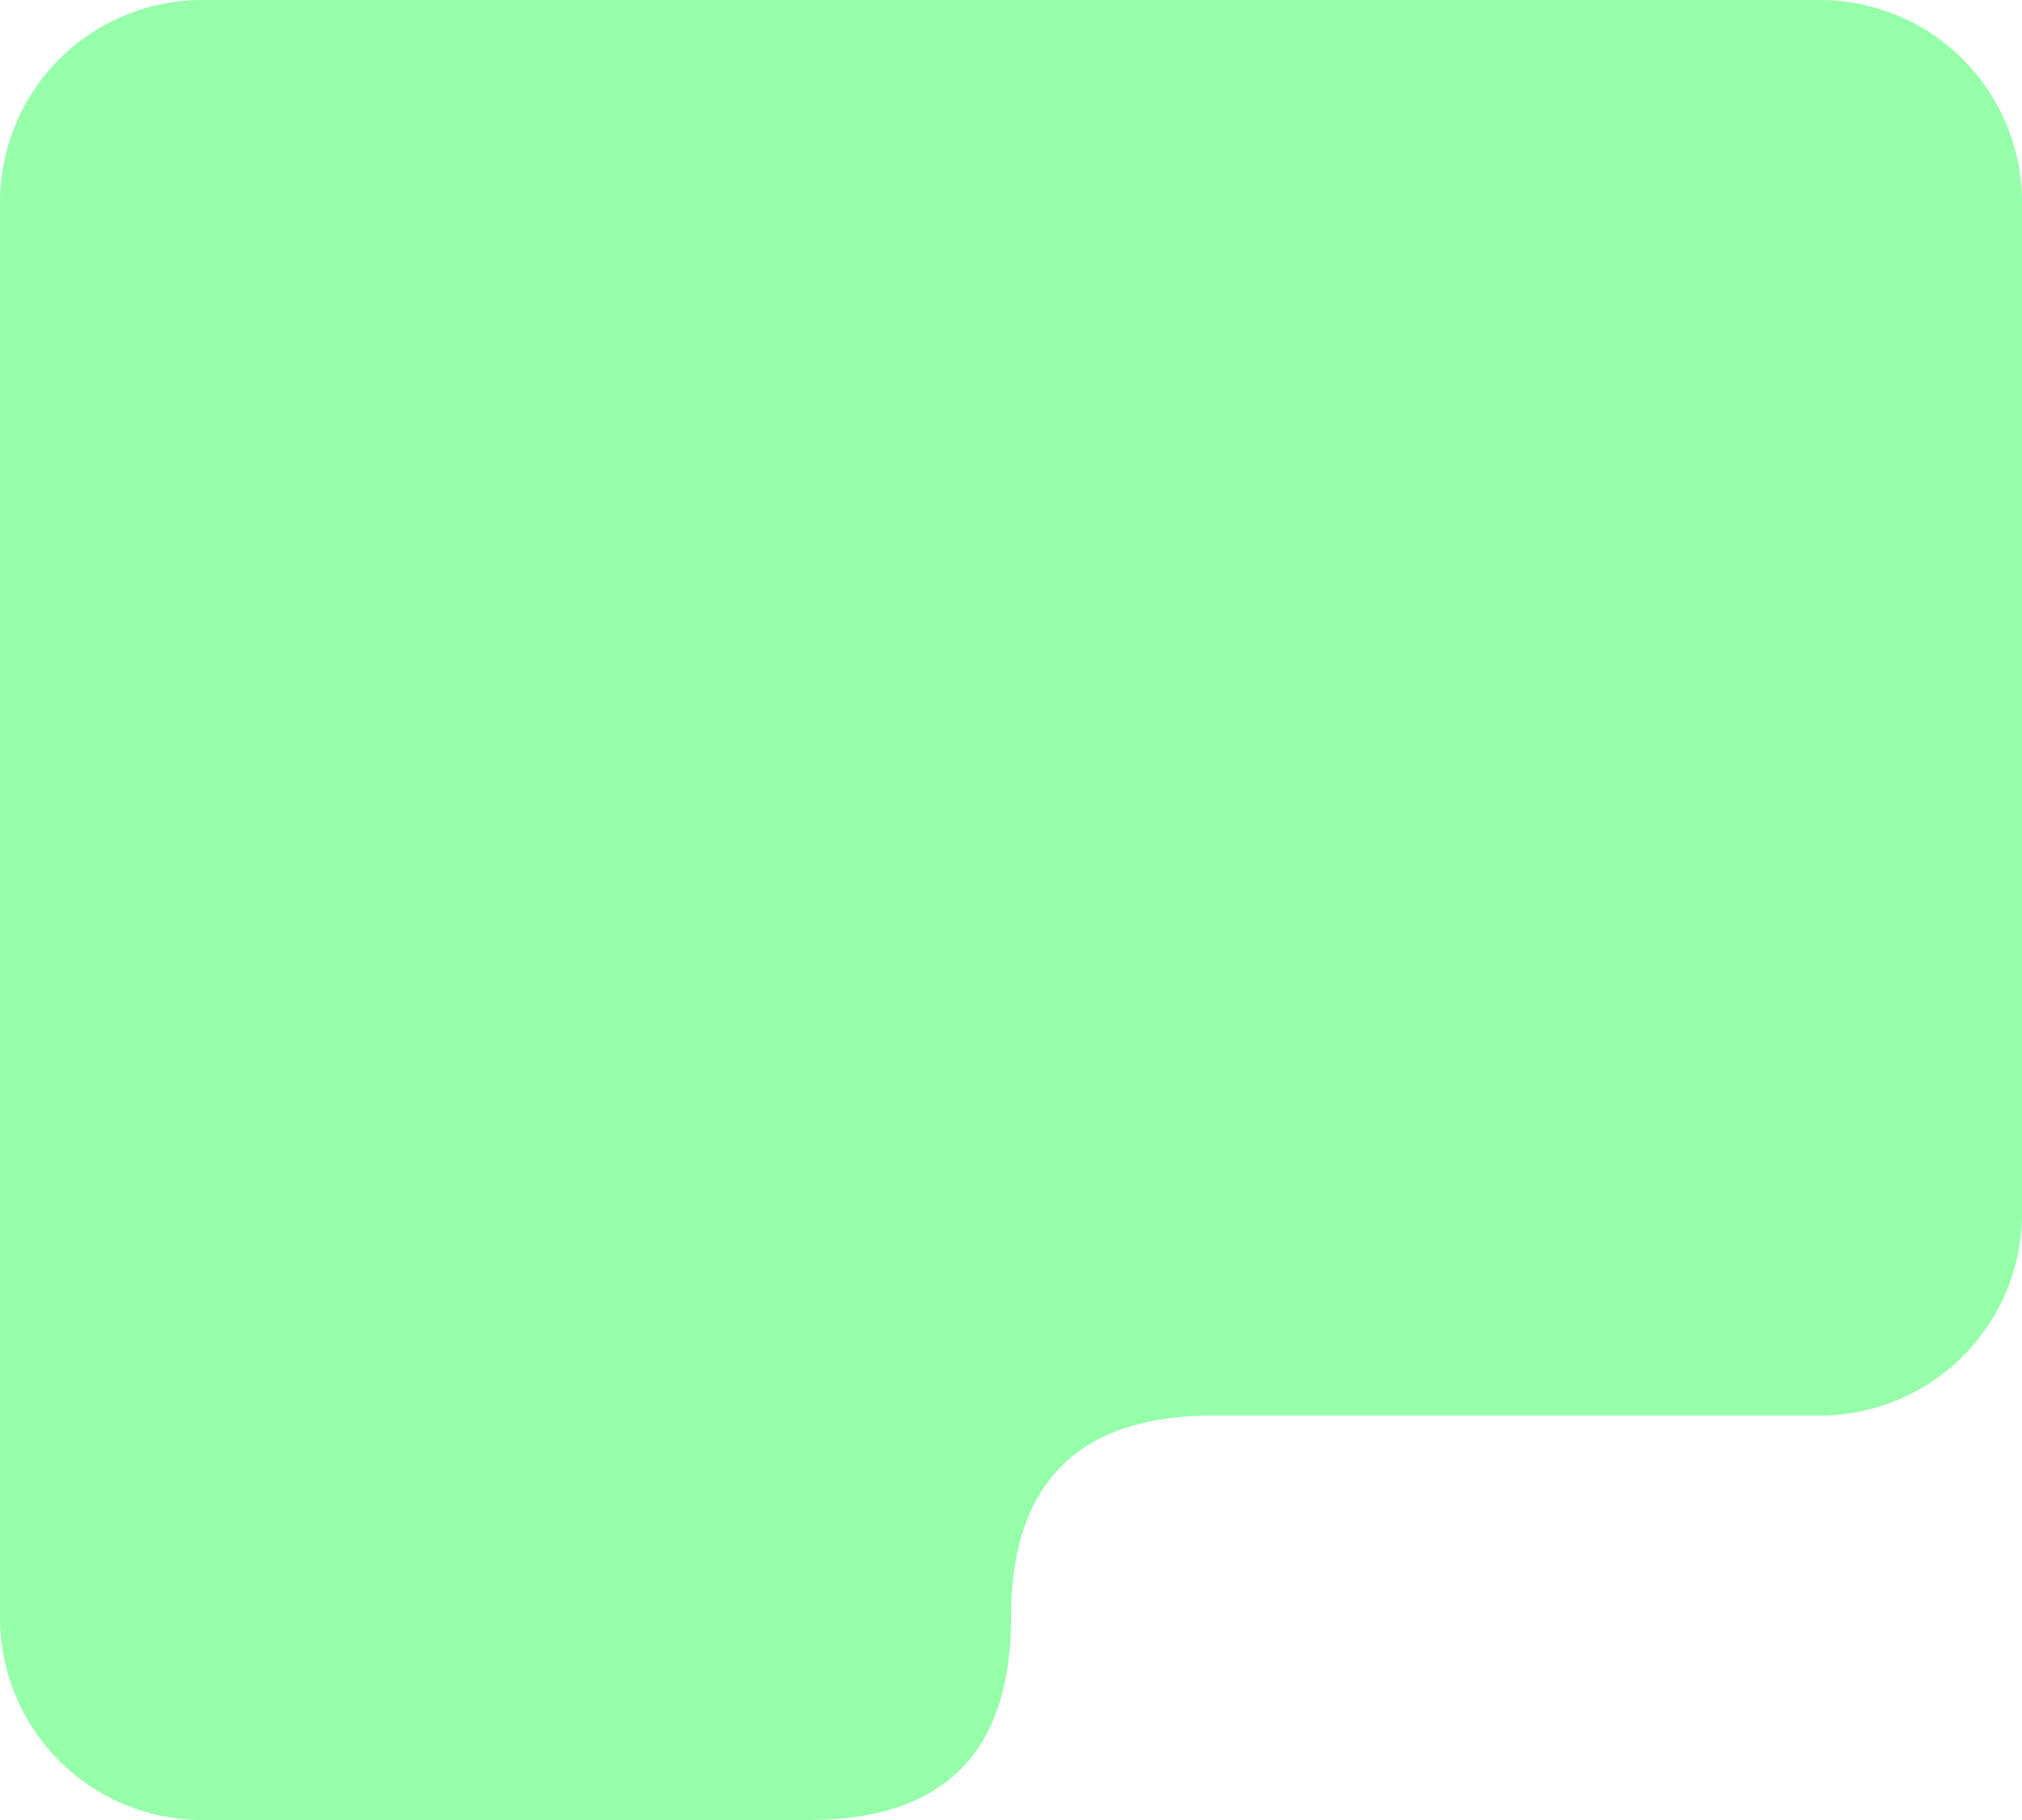
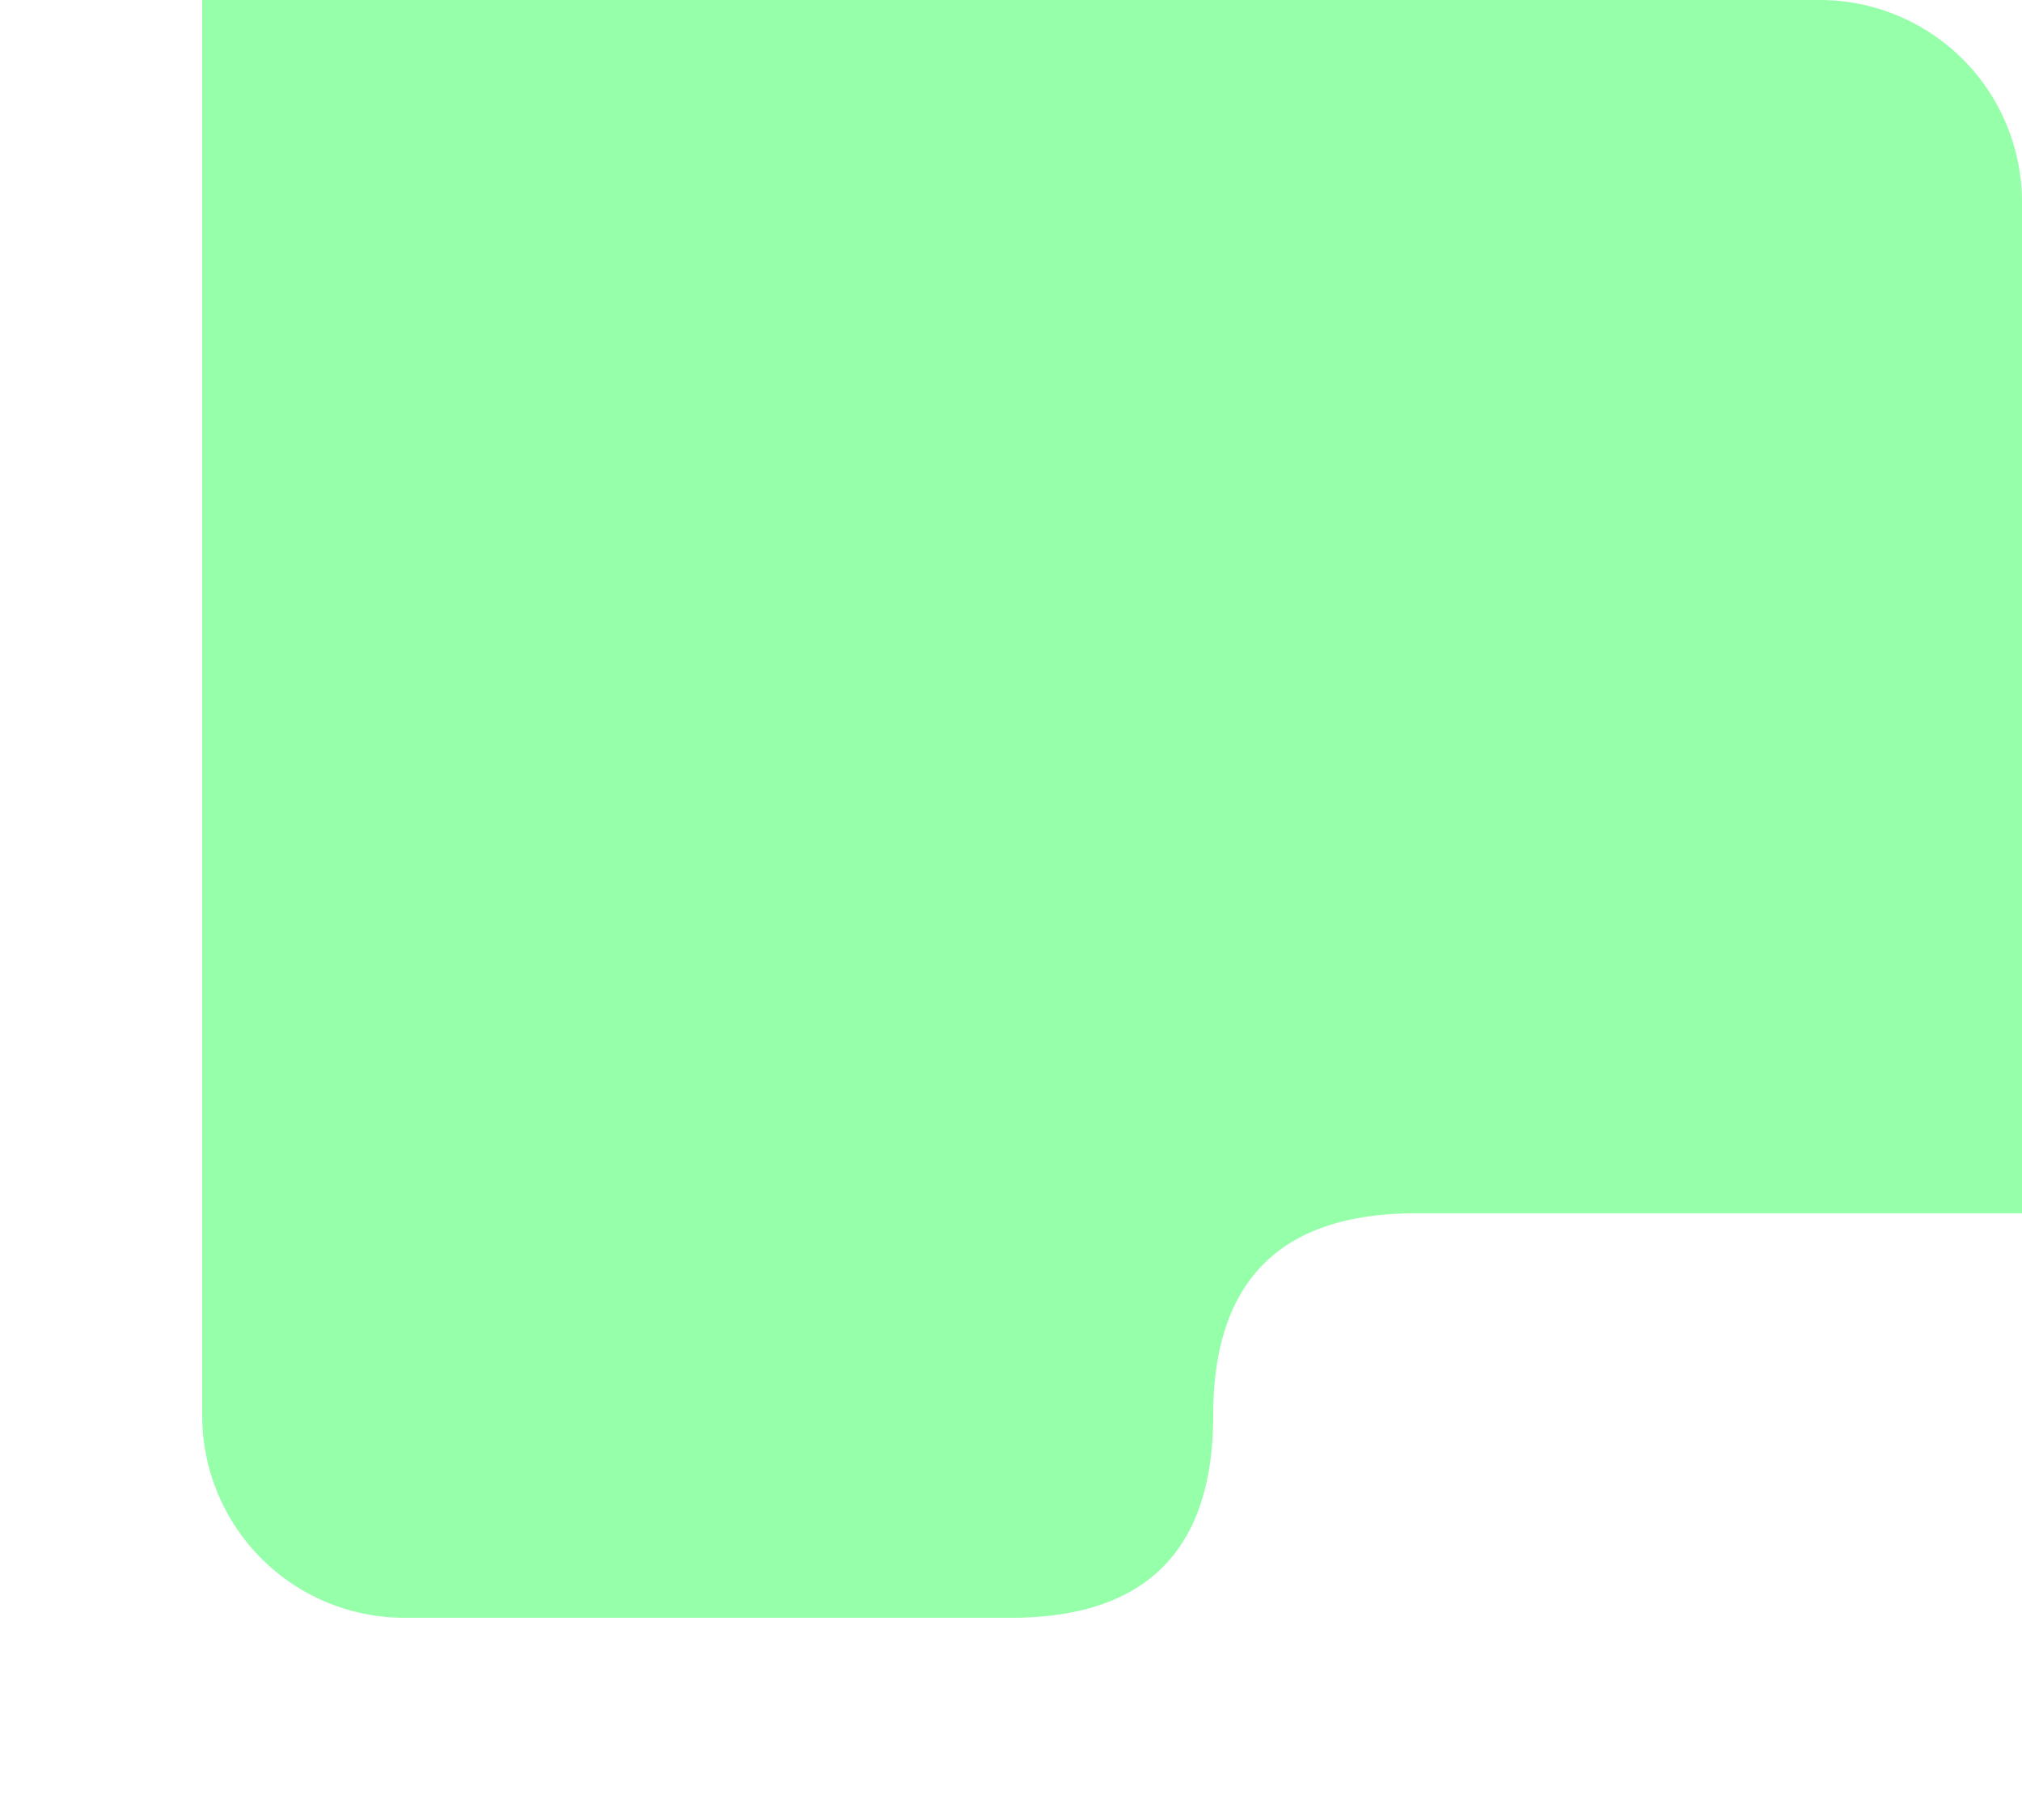
<svg xmlns="http://www.w3.org/2000/svg" viewBox="0.0 0.0 200.0 180.0">
-   <path d="M20 0 h160 a20 20 0 0 1 20 20 v100 a20 20 0 0 1 -20 20 h-60 q-20 0 -20 20 t-20 20 h-60 a20 20 0 0 1 -20 -20 v-140 a20 20 0 0 1 20 -20z" fill="#95ffaa" />
+   <path d="M20 0 h160 a20 20 0 0 1 20 20 v100 h-60 q-20 0 -20 20 t-20 20 h-60 a20 20 0 0 1 -20 -20 v-140 a20 20 0 0 1 20 -20z" fill="#95ffaa" />
</svg>